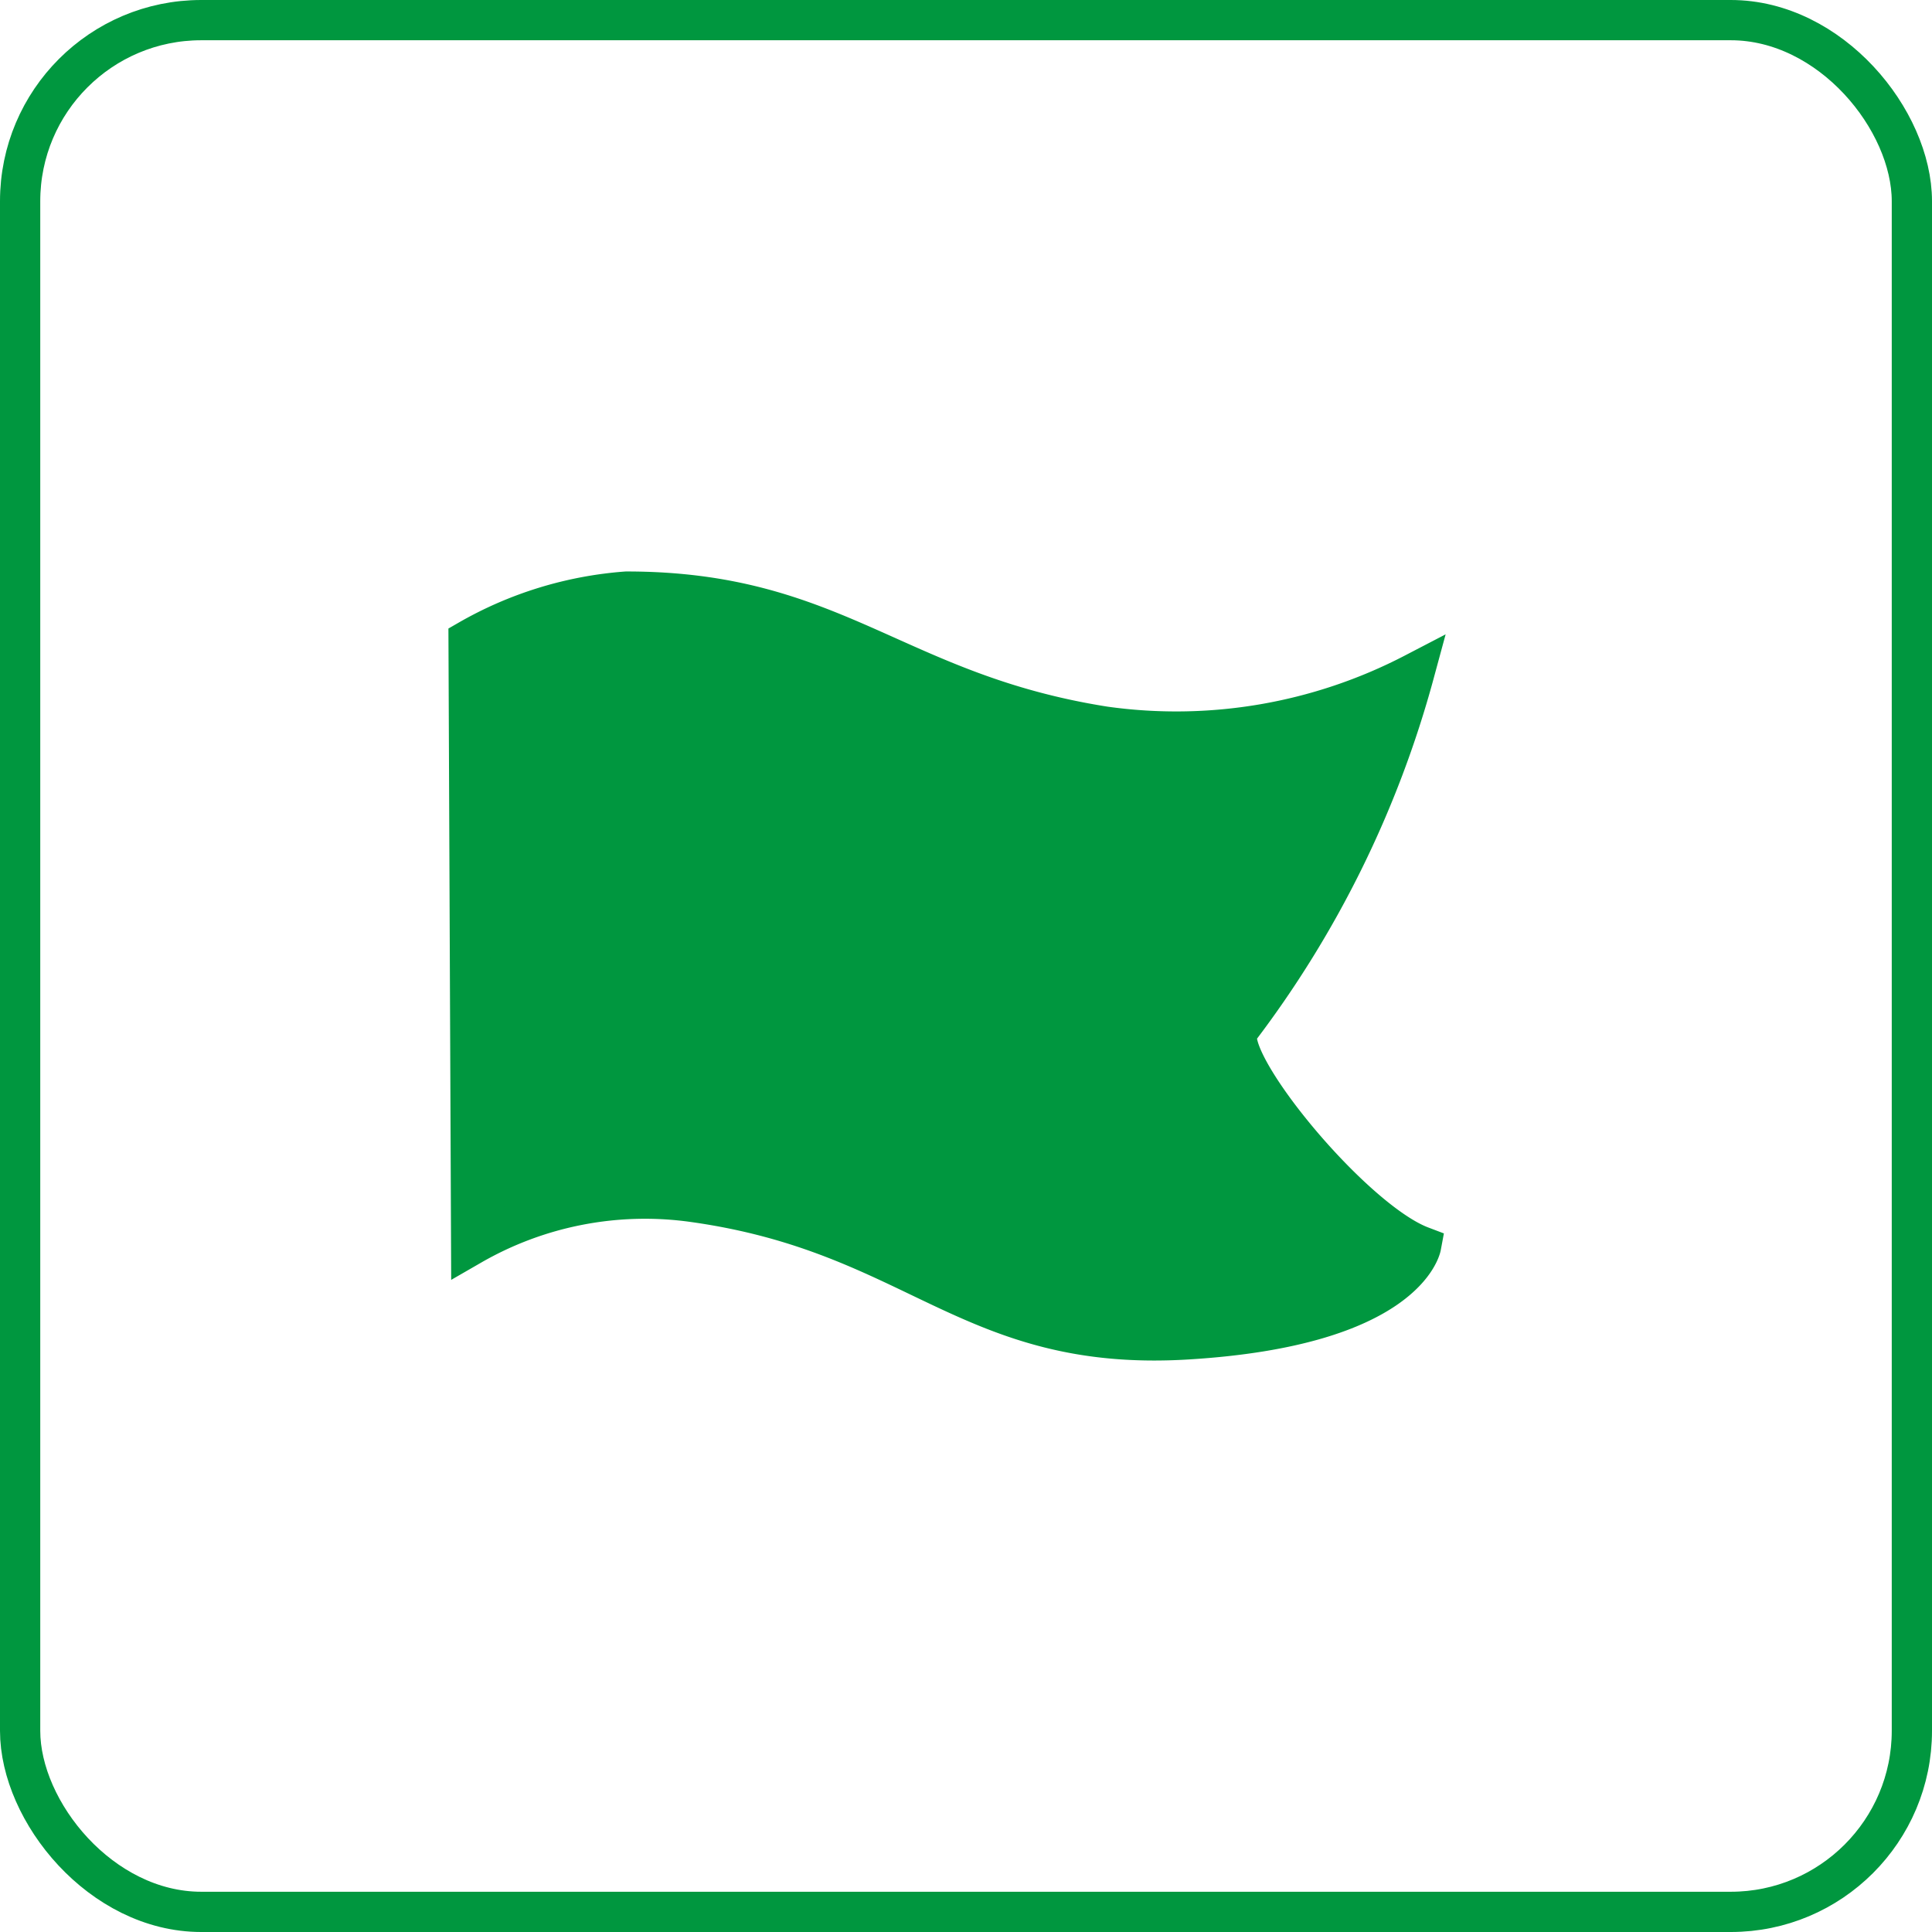
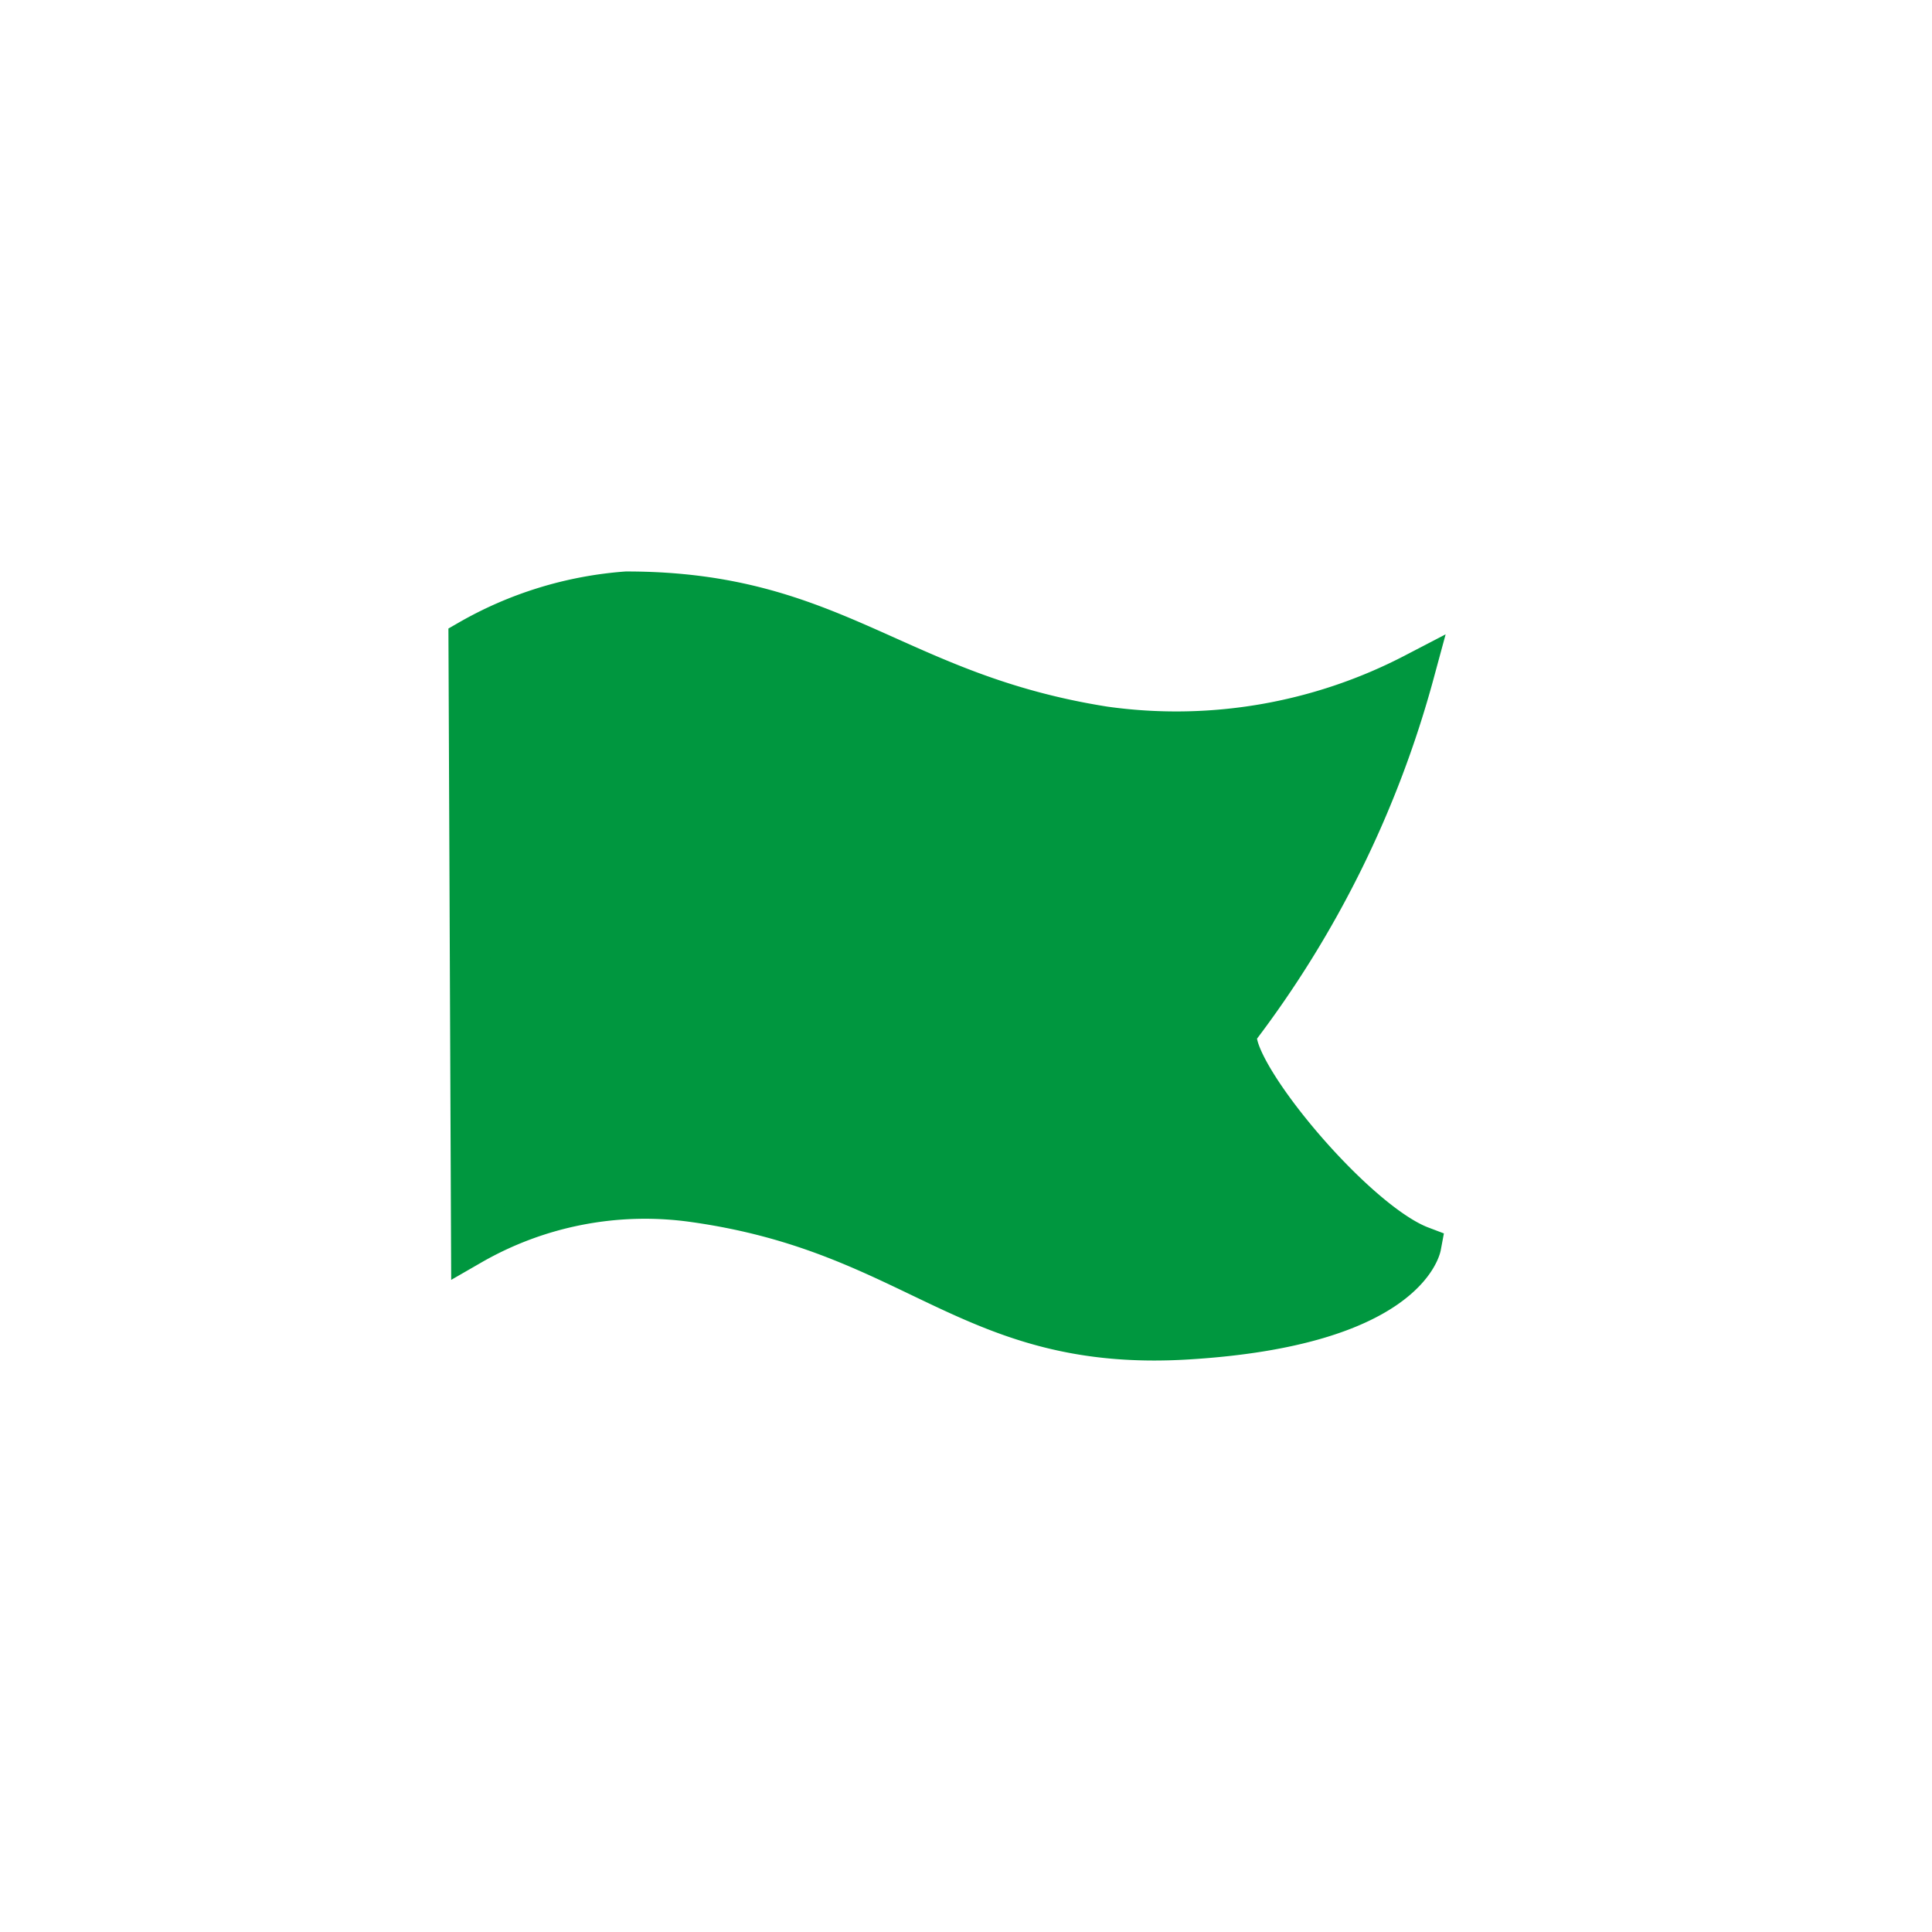
<svg xmlns="http://www.w3.org/2000/svg" width="48" height="48" viewBox="0 0 48 48">
  <g id="Grupo_1056" data-name="Grupo 1056" transform="translate(-167 -1014)">
    <g id="Retângulo_444" data-name="Retângulo 444" transform="translate(167 1014)" fill="none" stroke="#00973f" stroke-width="1">
      <rect width="48" height="48" rx="5" stroke="none" />
-       <rect x="0.5" y="0.5" width="47" height="47" rx="4.5" fill="none" />
    </g>
    <path id="Caminho_331" data-name="Caminho 331" d="M2888.08,2101.781a9.229,9.229,0,0,1,3.922-1.206c5.2,0,6.653,2.527,11.871,3.352a12.808,12.808,0,0,0,7.7-1.32,25.727,25.727,0,0,1-4.356,8.843c-.511.679,2.785,4.729,4.526,5.39,0,0-.369,1.981-5.8,2.313s-6.711-2.622-12.242-3.407a8.652,8.652,0,0,0-5.557,1.066Z" transform="translate(-2709.438 -1071.877)" fill="#00973f" stroke="#00973f" stroke-miterlimit="10" stroke-width="1" />
  </g>
</svg>